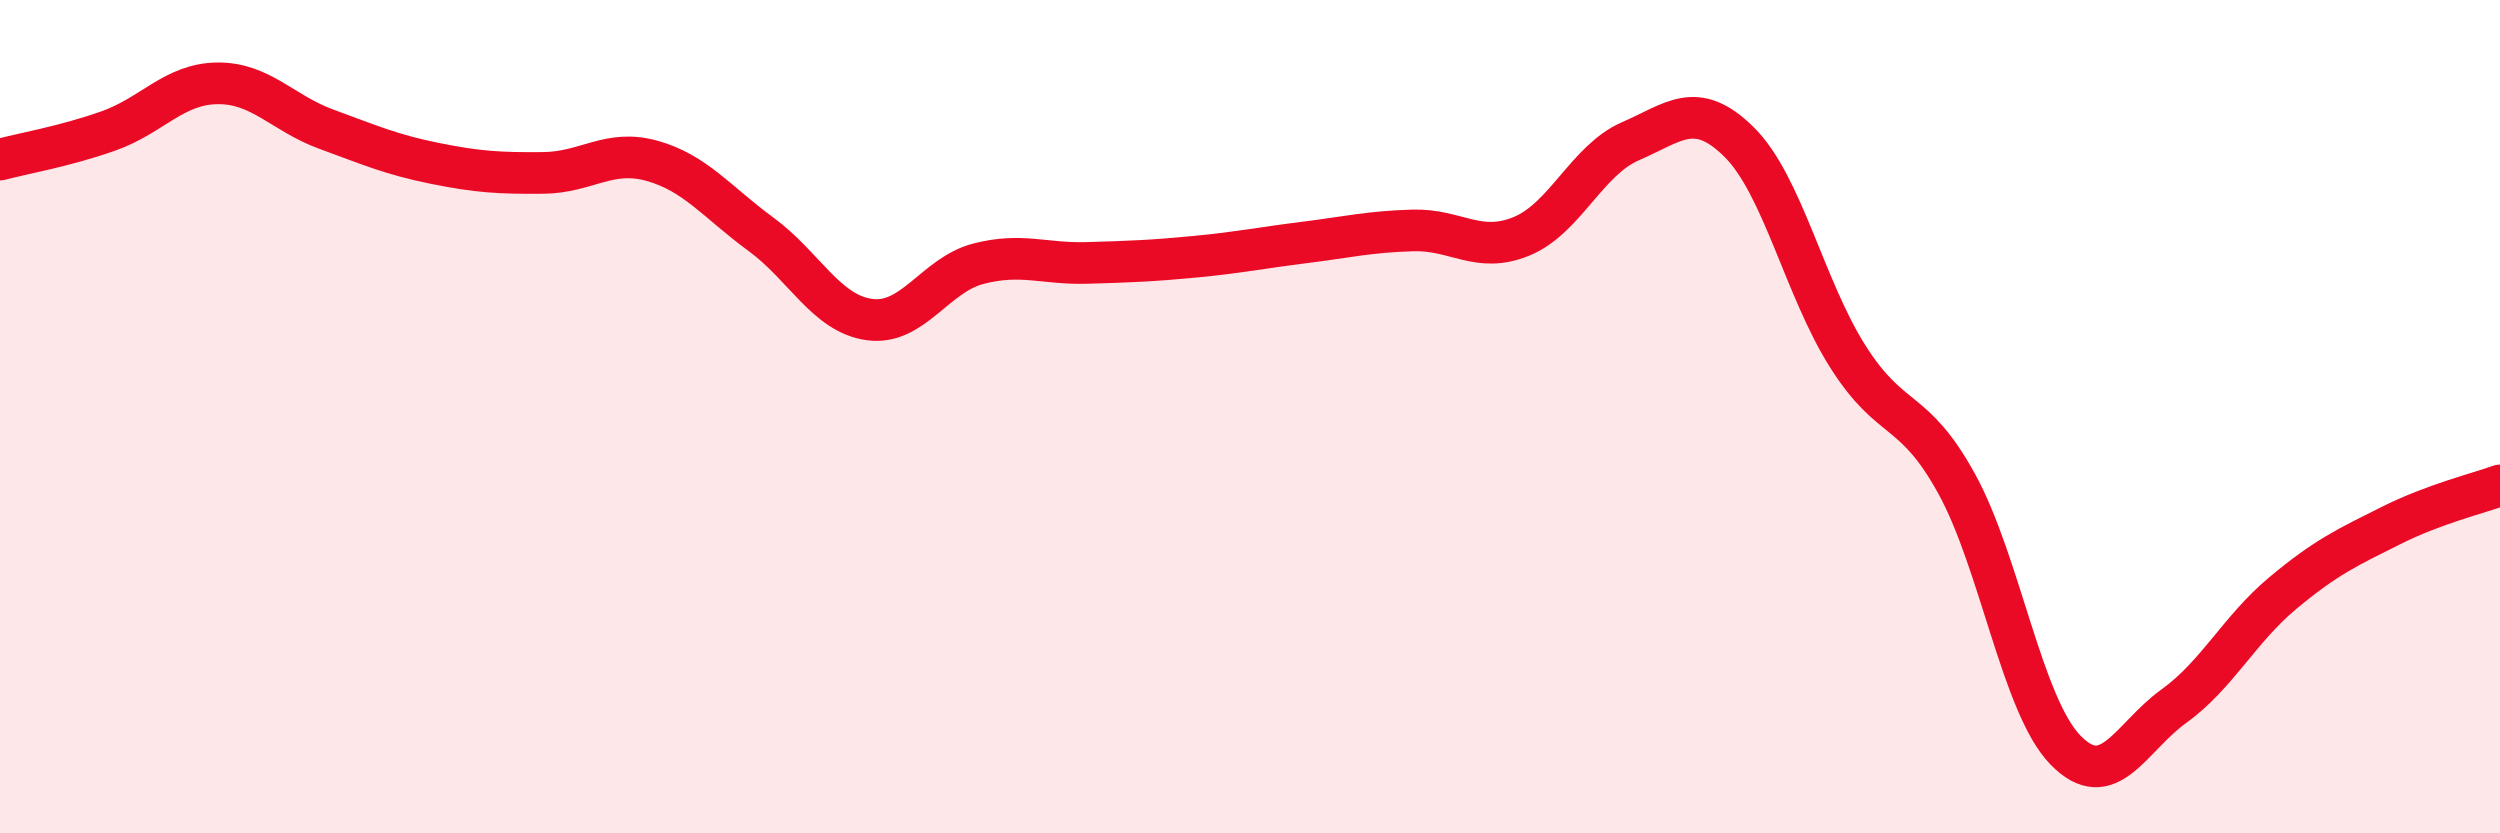
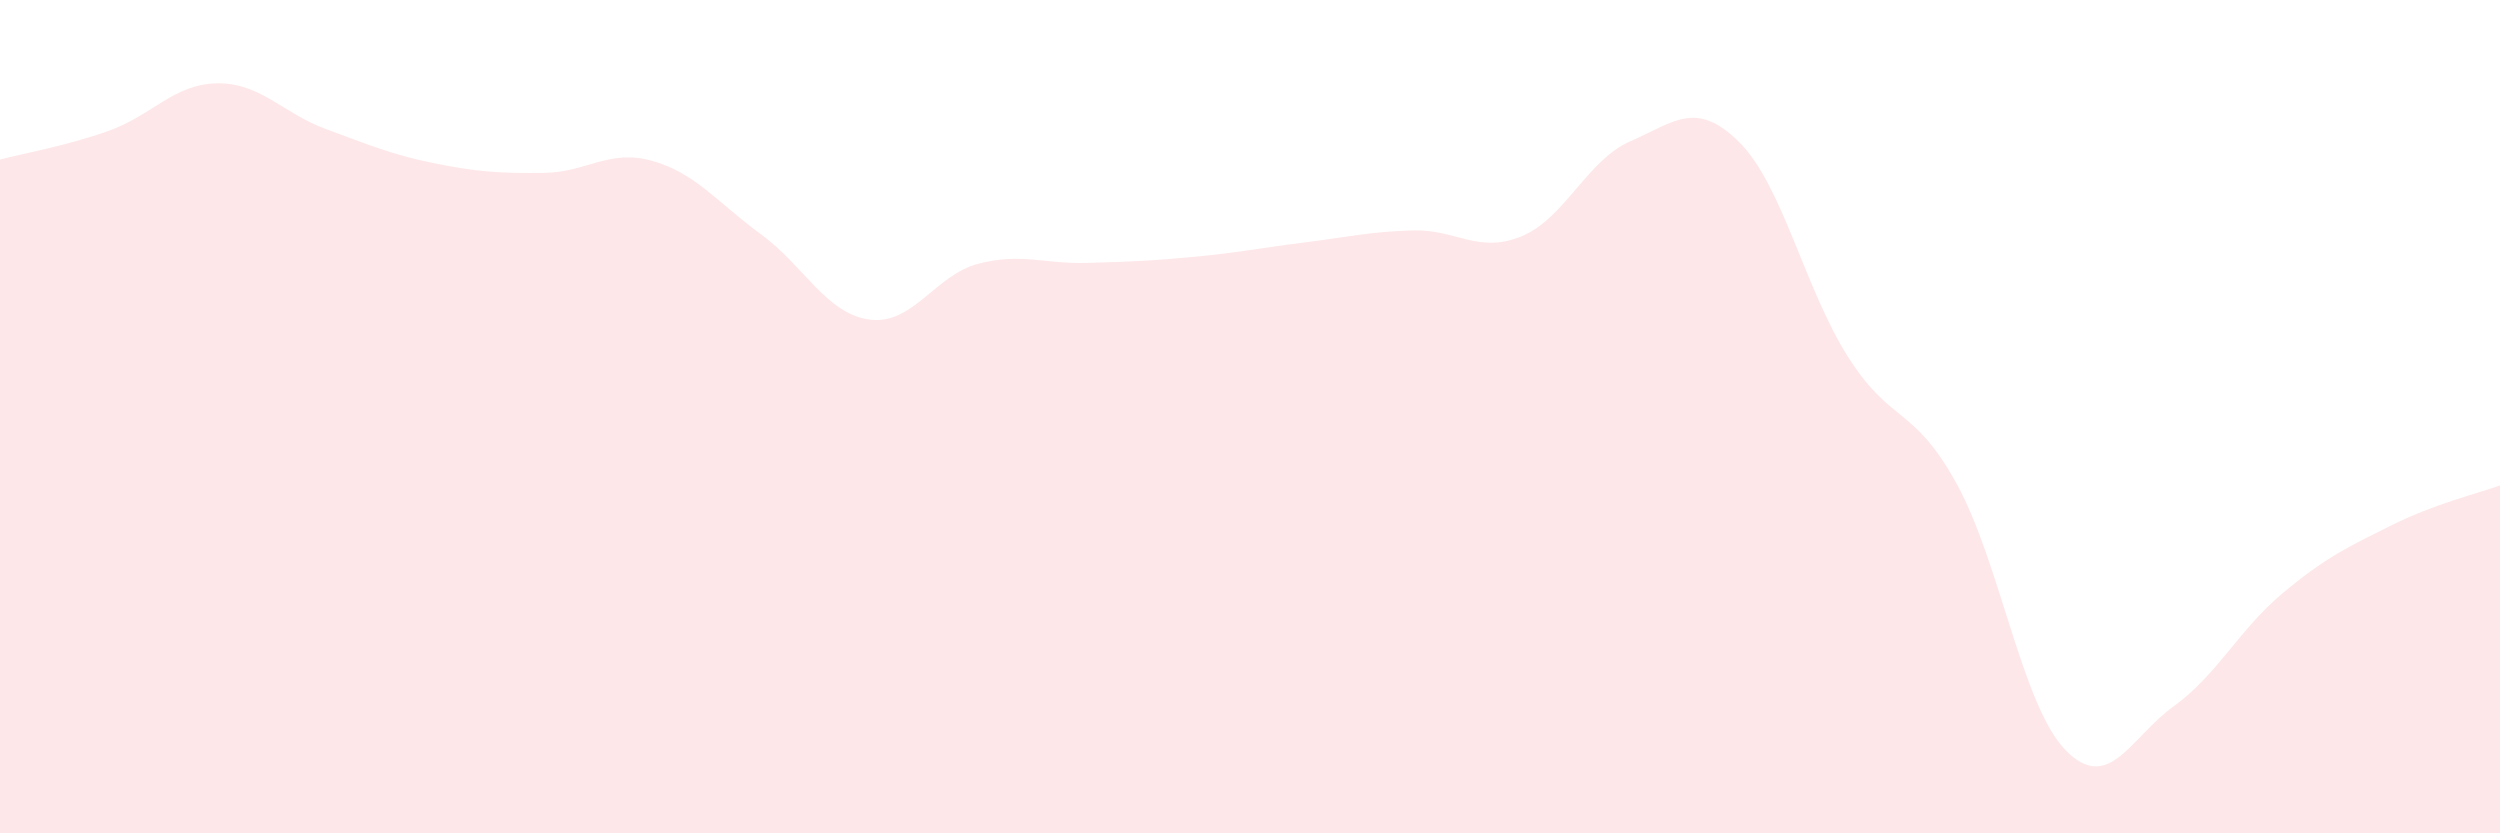
<svg xmlns="http://www.w3.org/2000/svg" width="60" height="20" viewBox="0 0 60 20">
  <path d="M 0,3.83 C 0.52,3.69 1.57,3.51 2.61,3.14 C 3.65,2.77 4.18,2.01 5.22,2 C 6.26,1.99 6.79,2.72 7.83,3.1 C 8.87,3.48 9.39,3.71 10.43,3.92 C 11.47,4.13 12,4.16 13.04,4.15 C 14.08,4.14 14.61,3.57 15.65,3.86 C 16.69,4.15 17.22,4.86 18.26,5.62 C 19.3,6.38 19.83,7.53 20.87,7.67 C 21.91,7.81 22.44,6.6 23.48,6.33 C 24.52,6.06 25.05,6.34 26.09,6.31 C 27.13,6.28 27.66,6.26 28.7,6.16 C 29.74,6.06 30.26,5.95 31.3,5.82 C 32.34,5.69 32.87,5.56 33.91,5.53 C 34.95,5.5 35.48,6.1 36.52,5.67 C 37.56,5.24 38.09,3.84 39.13,3.39 C 40.17,2.94 40.7,2.38 41.74,3.41 C 42.78,4.44 43.31,6.92 44.35,8.56 C 45.39,10.2 45.92,9.72 46.96,11.61 C 48,13.5 48.53,16.93 49.57,18 C 50.61,19.07 51.13,17.7 52.17,16.95 C 53.21,16.2 53.74,15.11 54.78,14.24 C 55.82,13.37 56.35,13.13 57.39,12.61 C 58.43,12.09 59.48,11.84 60,11.65L60 20L0 20Z" fill="#EB0A25" opacity="0.1" stroke-linecap="round" stroke-linejoin="round" />
-   <path d="M 0,3.83 C 0.52,3.69 1.57,3.51 2.61,3.14 C 3.65,2.77 4.18,2.01 5.22,2 C 6.26,1.99 6.79,2.72 7.83,3.1 C 8.87,3.48 9.39,3.71 10.43,3.92 C 11.47,4.13 12,4.16 13.04,4.15 C 14.08,4.14 14.61,3.57 15.65,3.86 C 16.69,4.15 17.22,4.86 18.26,5.62 C 19.3,6.38 19.83,7.53 20.87,7.67 C 21.91,7.81 22.44,6.6 23.48,6.33 C 24.52,6.06 25.05,6.34 26.09,6.31 C 27.13,6.28 27.66,6.26 28.7,6.16 C 29.74,6.06 30.26,5.95 31.3,5.82 C 32.34,5.69 32.87,5.56 33.91,5.53 C 34.95,5.5 35.48,6.1 36.52,5.67 C 37.56,5.24 38.09,3.84 39.13,3.39 C 40.17,2.94 40.7,2.38 41.74,3.41 C 42.78,4.44 43.31,6.92 44.35,8.56 C 45.39,10.2 45.92,9.72 46.96,11.61 C 48,13.5 48.53,16.93 49.57,18 C 50.61,19.07 51.13,17.7 52.17,16.95 C 53.21,16.2 53.74,15.11 54.78,14.24 C 55.82,13.37 56.35,13.13 57.39,12.61 C 58.43,12.09 59.48,11.84 60,11.65" stroke="#EB0A25" stroke-width="1" fill="none" stroke-linecap="round" stroke-linejoin="round" />
</svg>